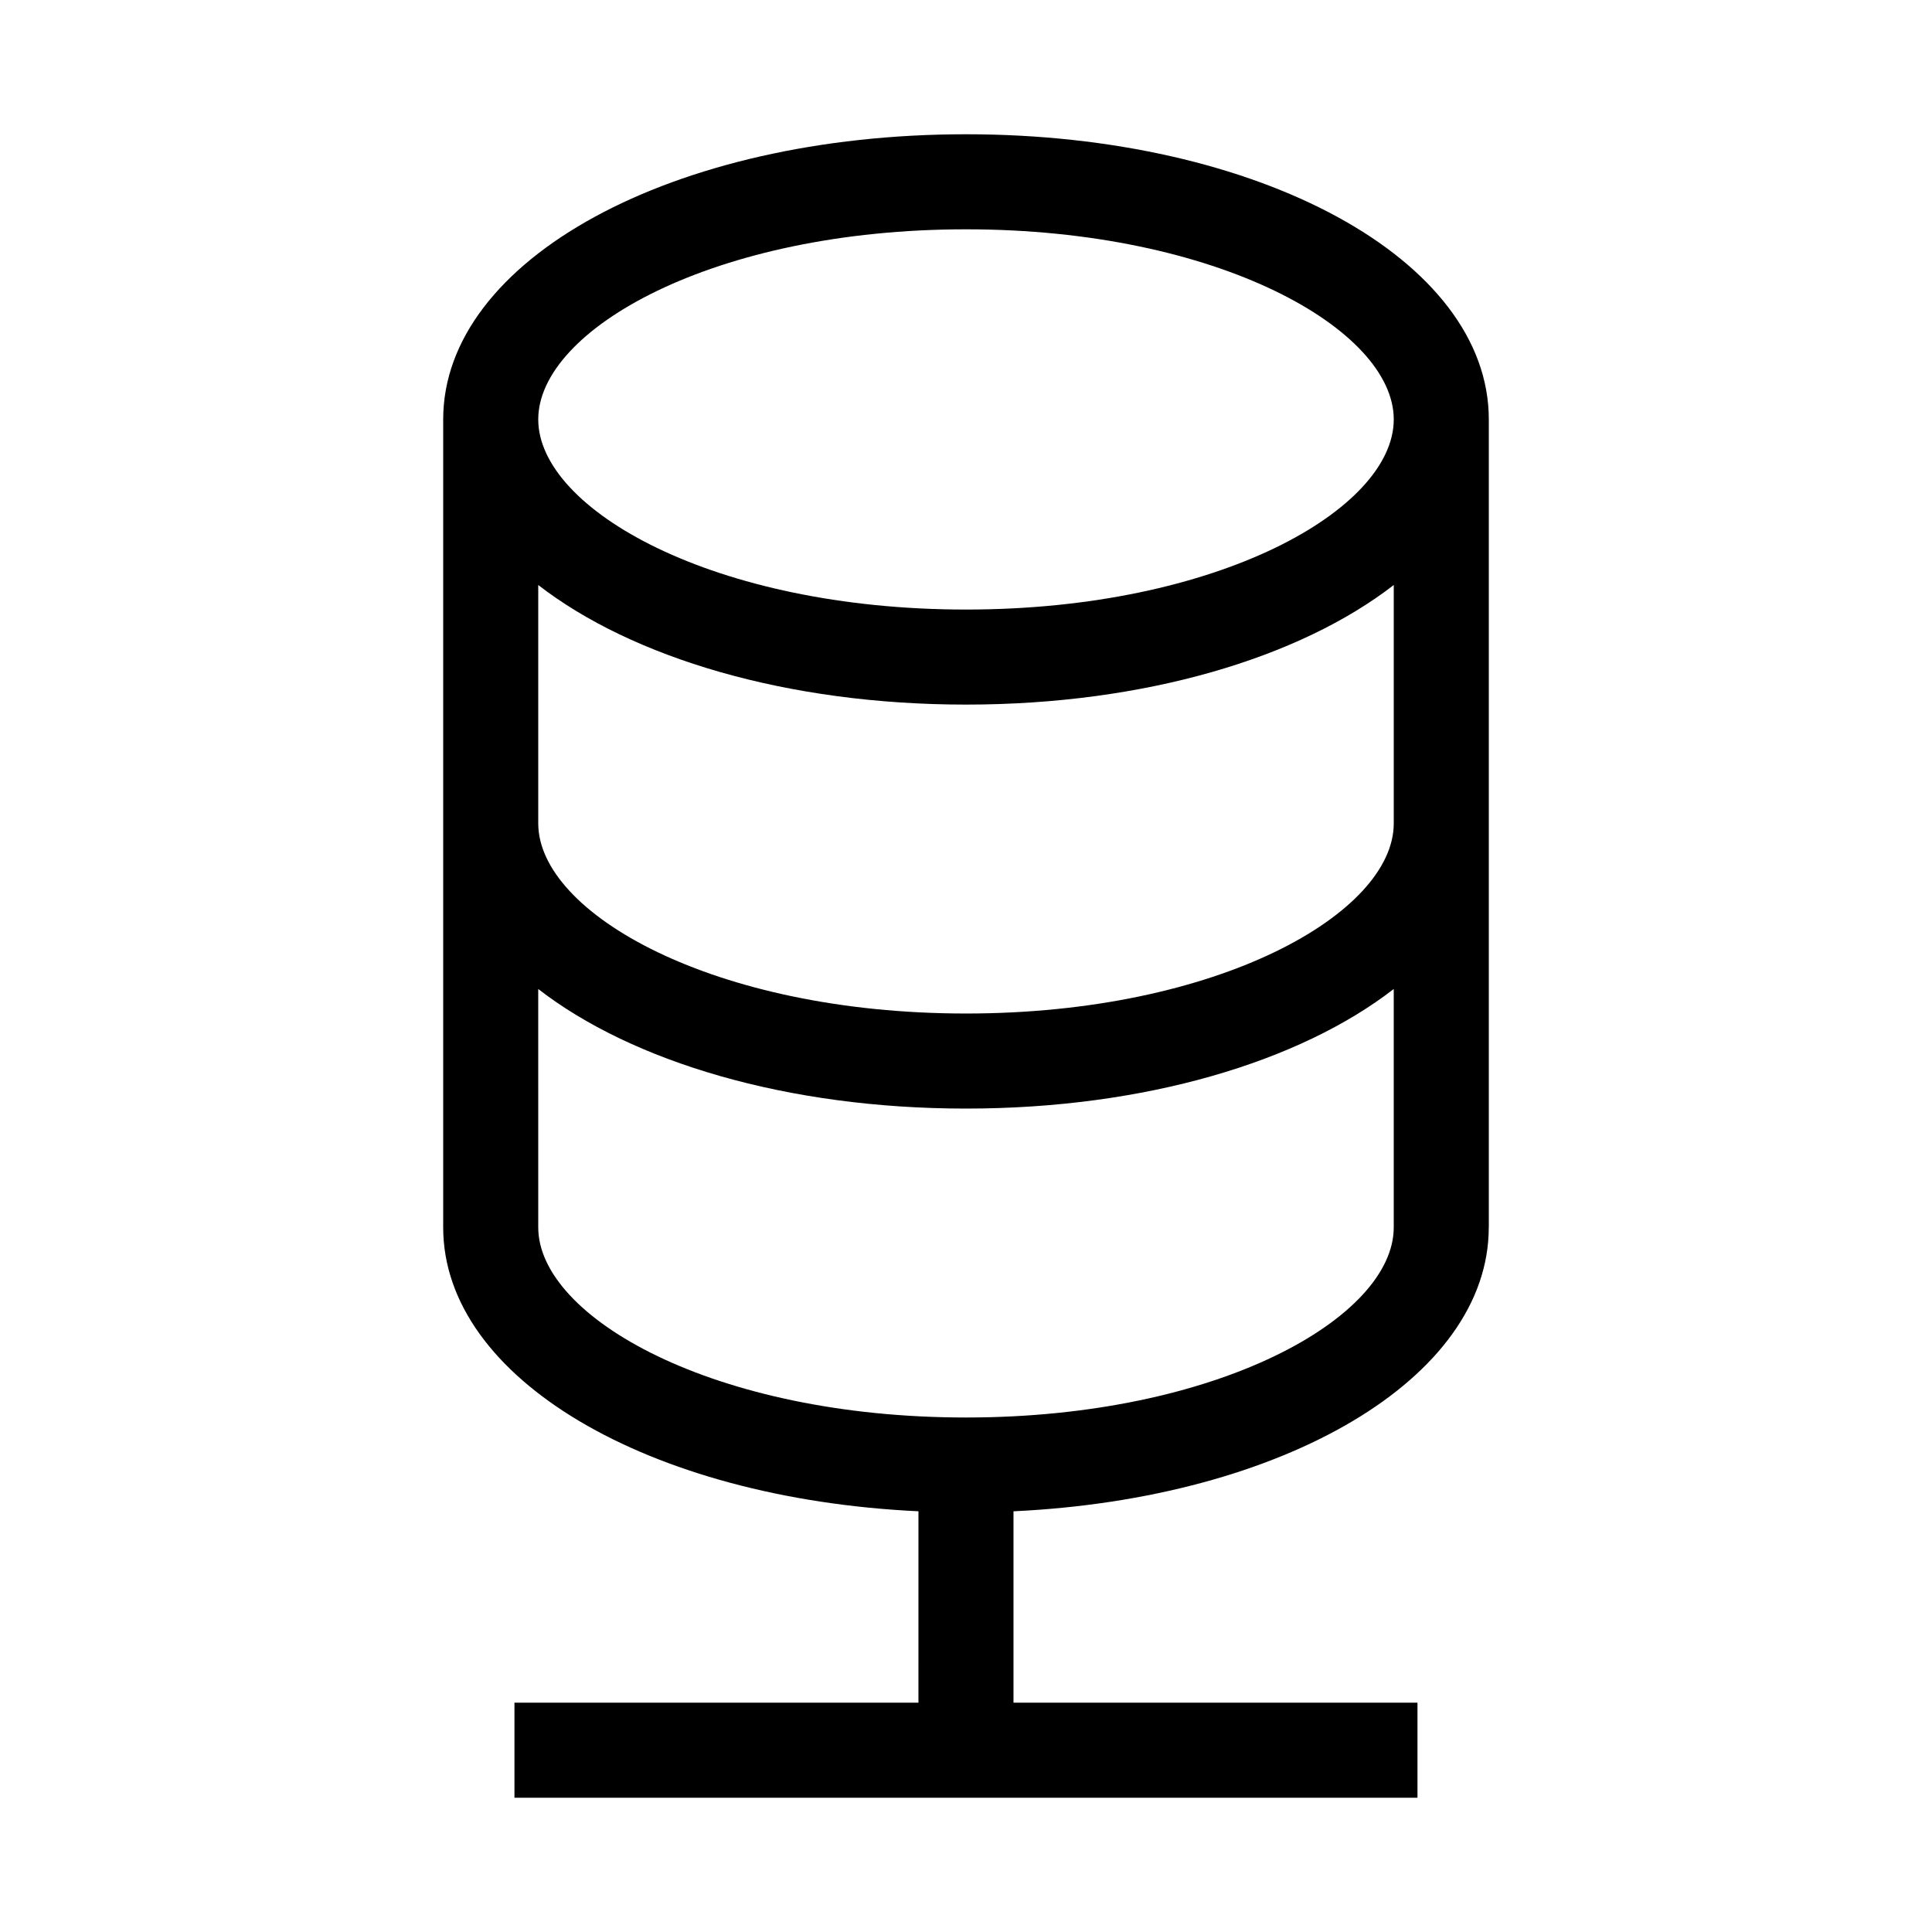
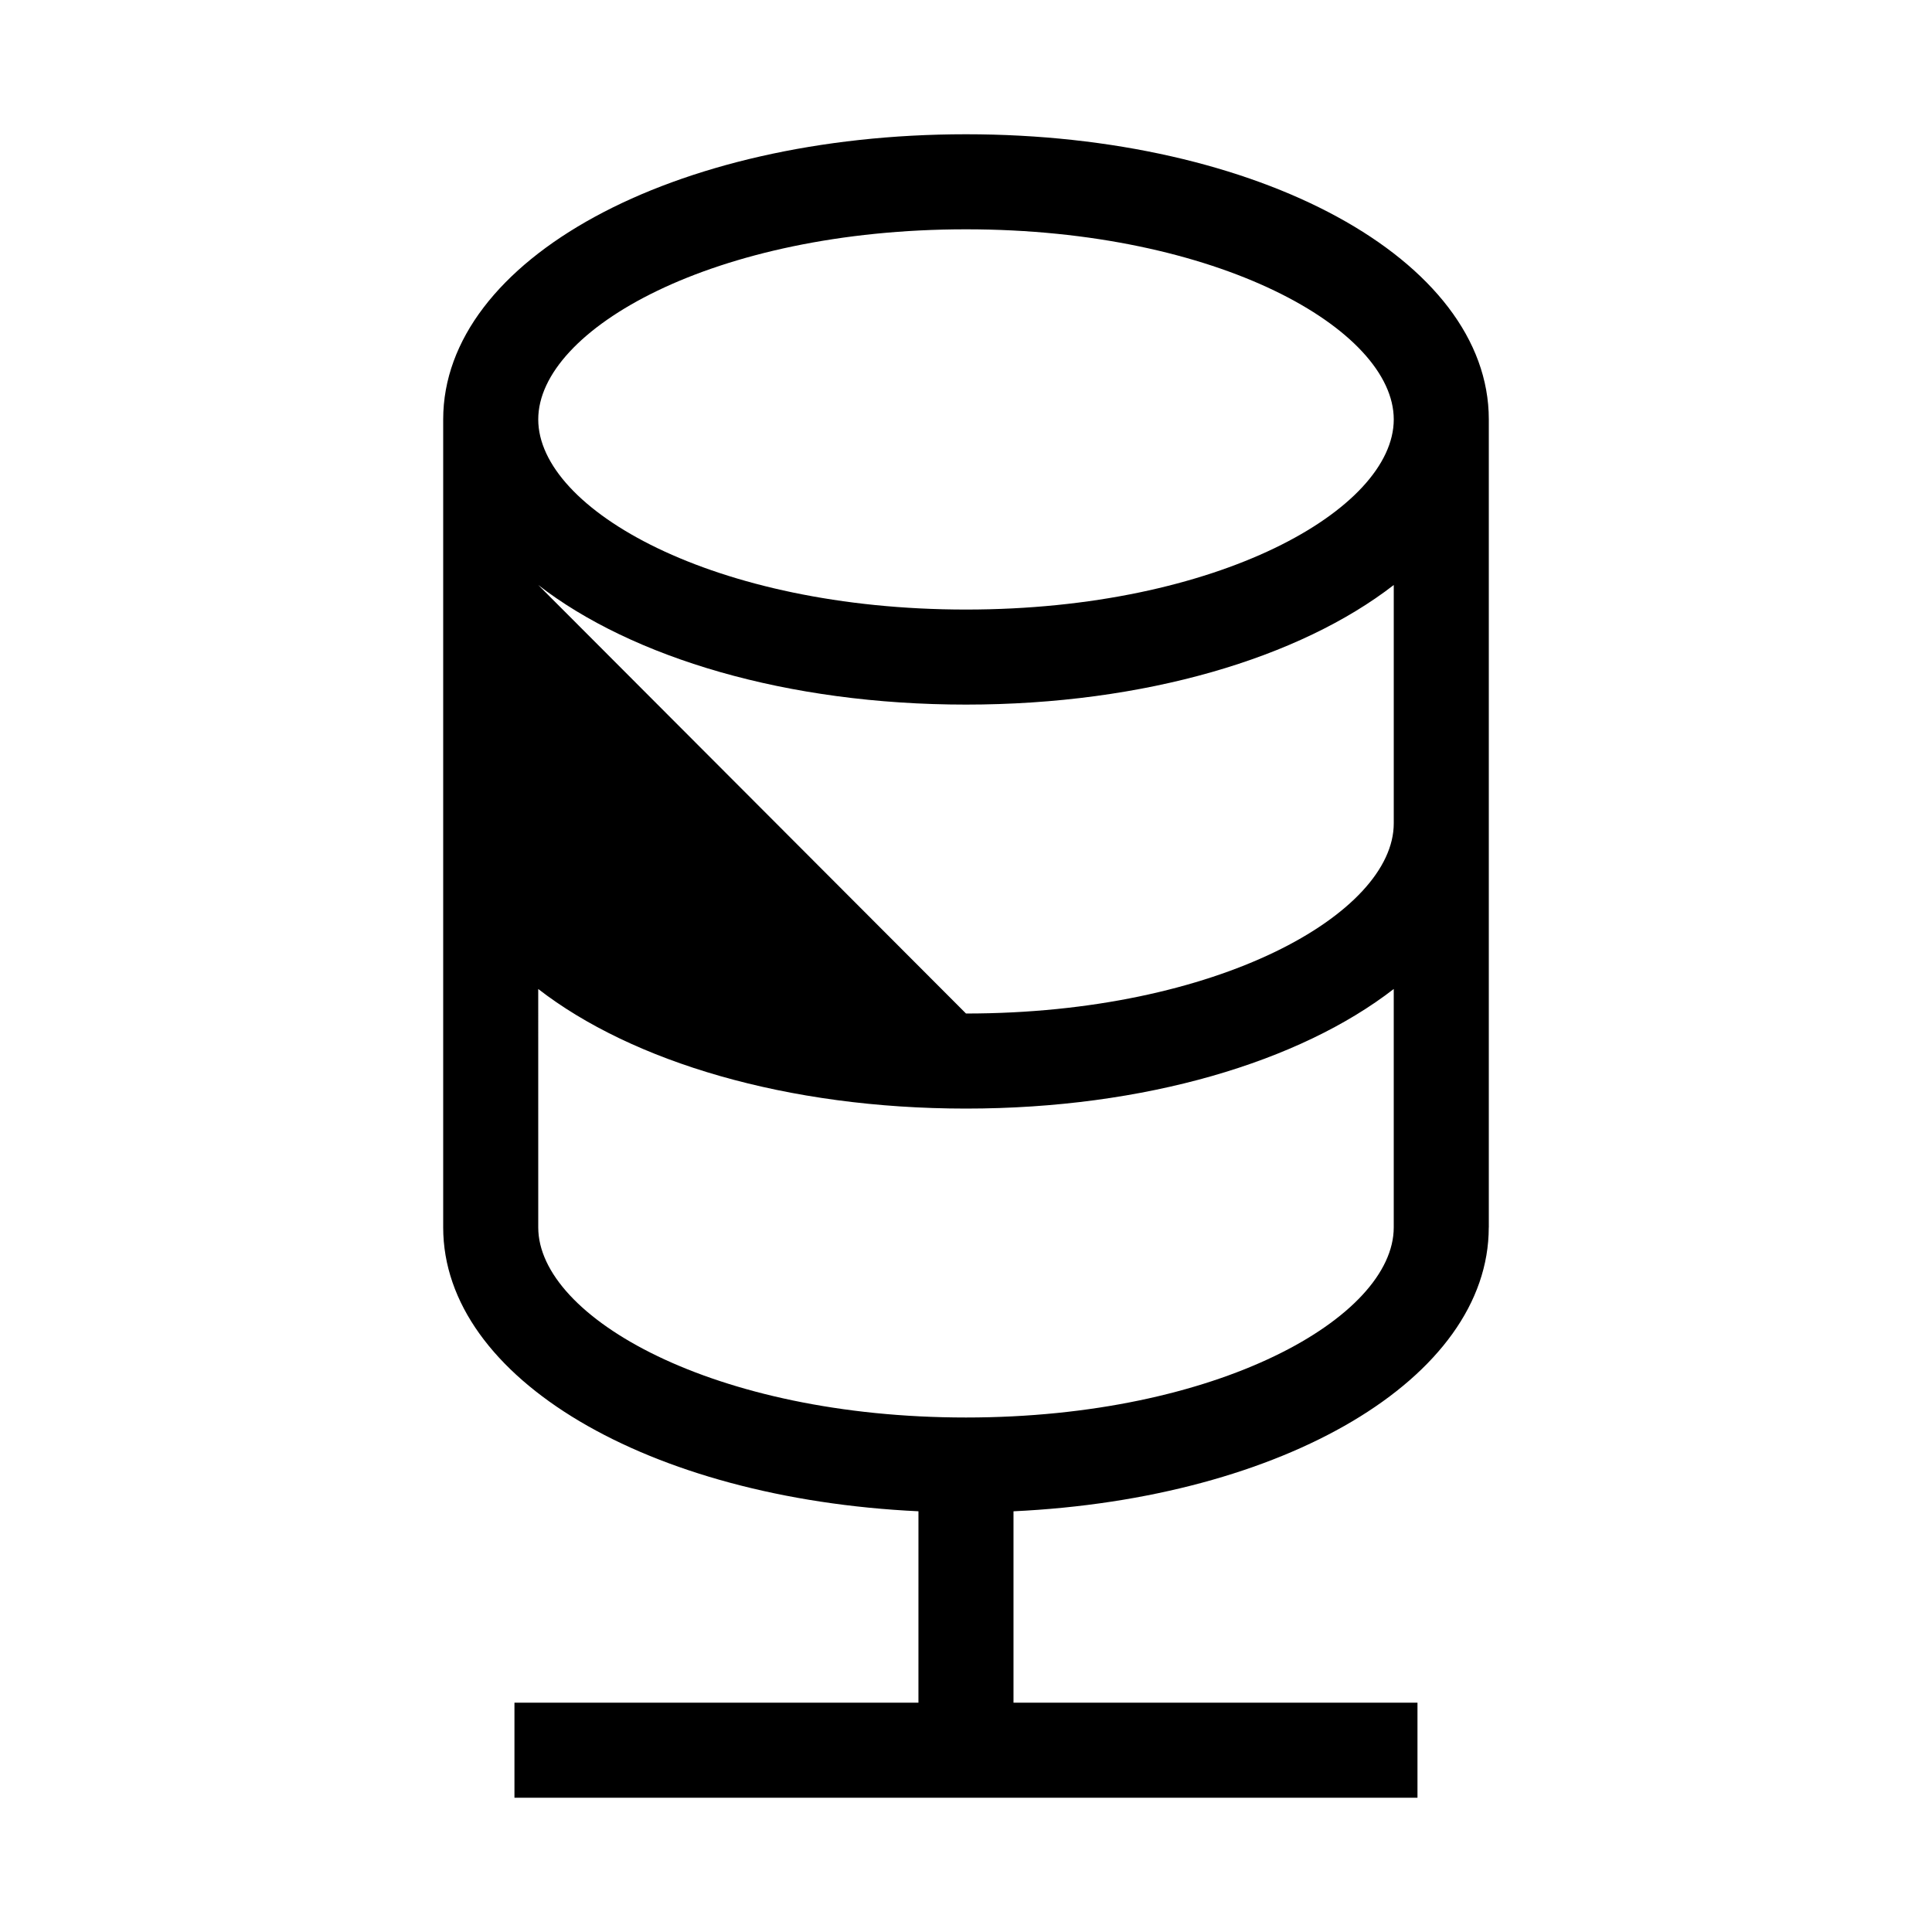
<svg xmlns="http://www.w3.org/2000/svg" fill="#000000" width="800px" height="800px" version="1.1" viewBox="144 144 512 512">
-   <path d="m538.55 469.27v-214.12c0-42.375-60.859-75.57-138.55-75.57-77.691 0-138.55 33.199-138.55 75.57v214.12c0 40.051 54.391 71.863 125.95 75.234l-0.004 50.723h-107.06v25.191h239.31v-25.191h-107.06v-50.719c71.562-3.371 125.95-35.184 125.95-75.234zm-138.55-264.5c66.805 0 113.36 26.551 113.36 50.383s-46.551 50.383-113.36 50.383-113.36-26.551-113.36-50.383c-0.004-23.836 46.551-50.383 113.36-50.383zm-113.36 94.262c24.867 19.277 65.93 31.691 113.36 31.691s88.492-12.41 113.36-31.691v63.176c0 23.832-46.551 50.383-113.36 50.383s-113.36-26.551-113.36-50.383zm113.36 220.62c-66.805 0-113.36-26.551-113.36-50.383l-0.004-63.176c24.867 19.277 65.93 31.691 113.36 31.691s88.492-12.41 113.36-31.691v63.18c0 23.832-46.551 50.379-113.36 50.379z" />
+   <path d="m538.55 469.27v-214.12c0-42.375-60.859-75.57-138.55-75.57-77.691 0-138.55 33.199-138.55 75.57v214.12c0 40.051 54.391 71.863 125.95 75.234l-0.004 50.723h-107.06v25.191h239.31v-25.191h-107.06v-50.719c71.562-3.371 125.95-35.184 125.95-75.234zm-138.55-264.5c66.805 0 113.36 26.551 113.36 50.383s-46.551 50.383-113.36 50.383-113.36-26.551-113.36-50.383c-0.004-23.836 46.551-50.383 113.36-50.383zm-113.36 94.262c24.867 19.277 65.93 31.691 113.36 31.691s88.492-12.41 113.36-31.691v63.176c0 23.832-46.551 50.383-113.36 50.383zm113.36 220.62c-66.805 0-113.36-26.551-113.36-50.383l-0.004-63.176c24.867 19.277 65.93 31.691 113.36 31.691s88.492-12.41 113.36-31.691v63.18c0 23.832-46.551 50.379-113.36 50.379z" />
</svg>